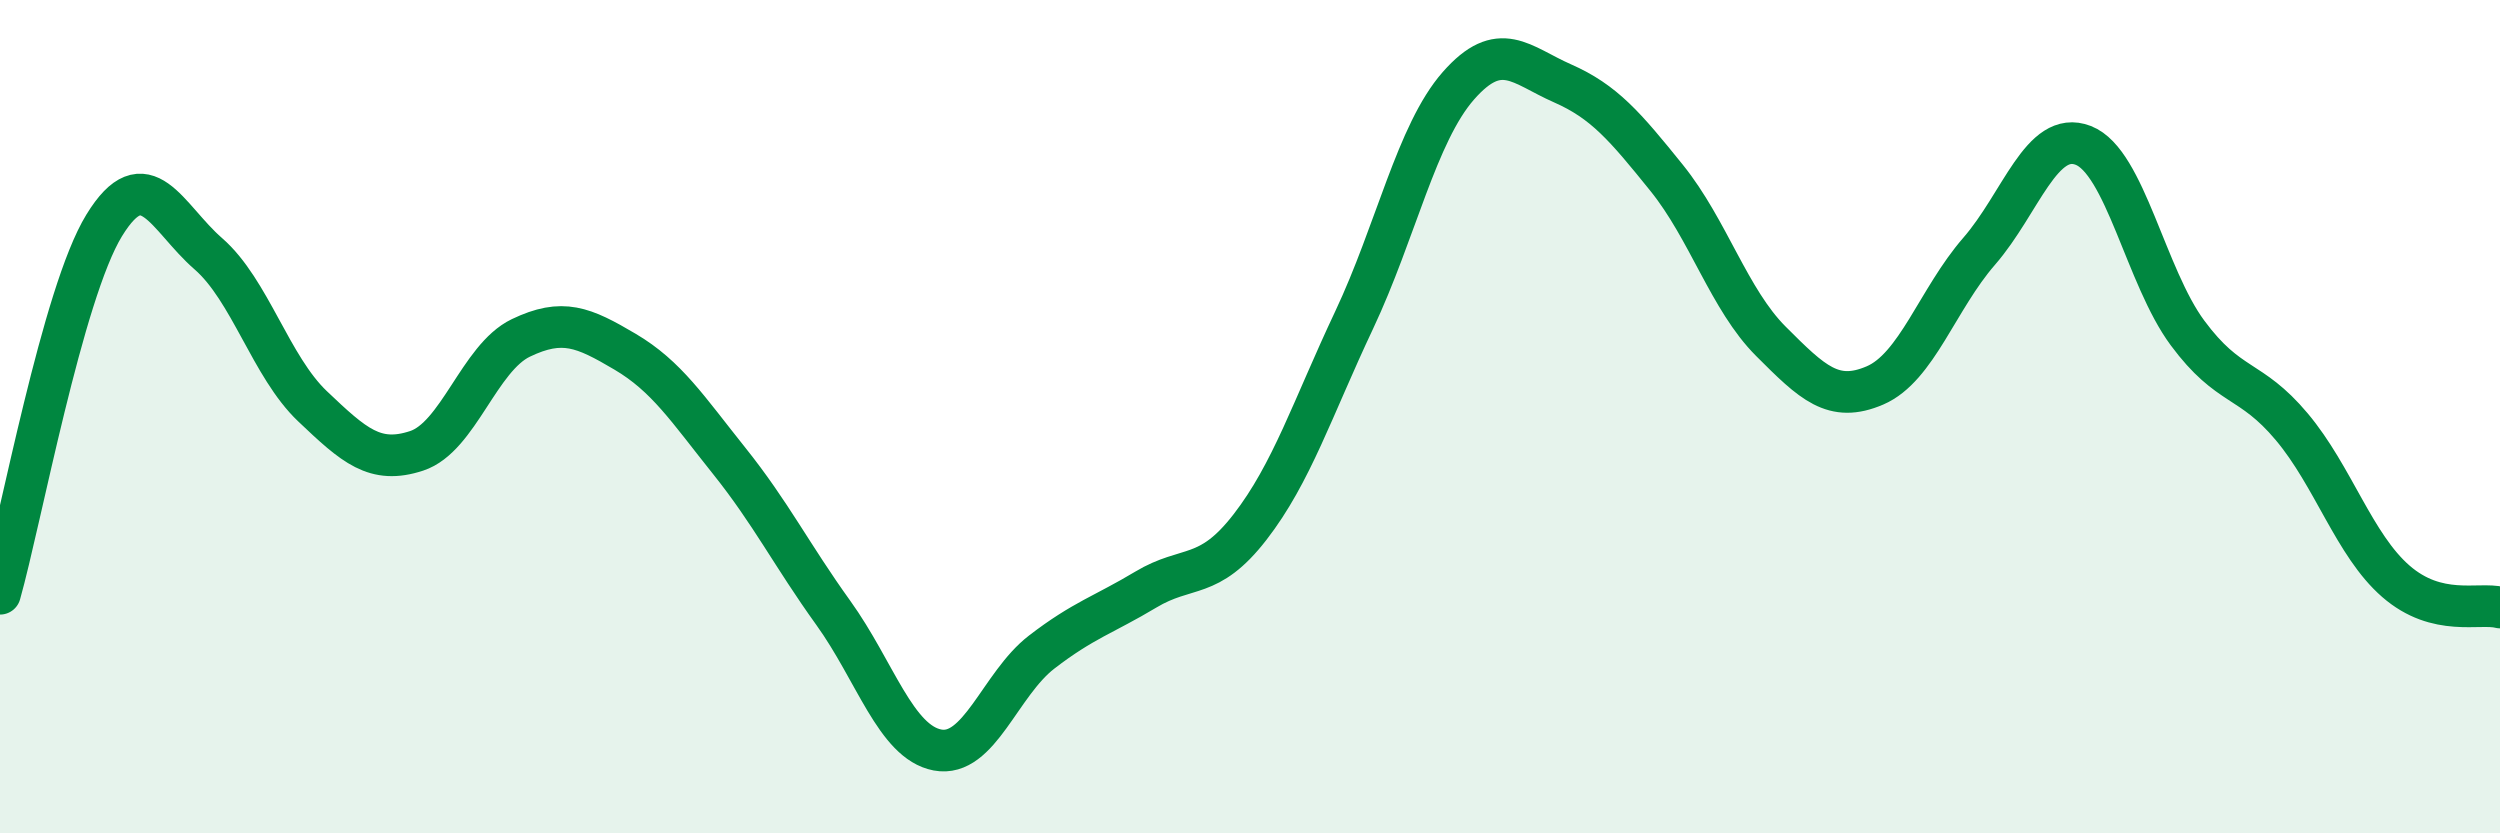
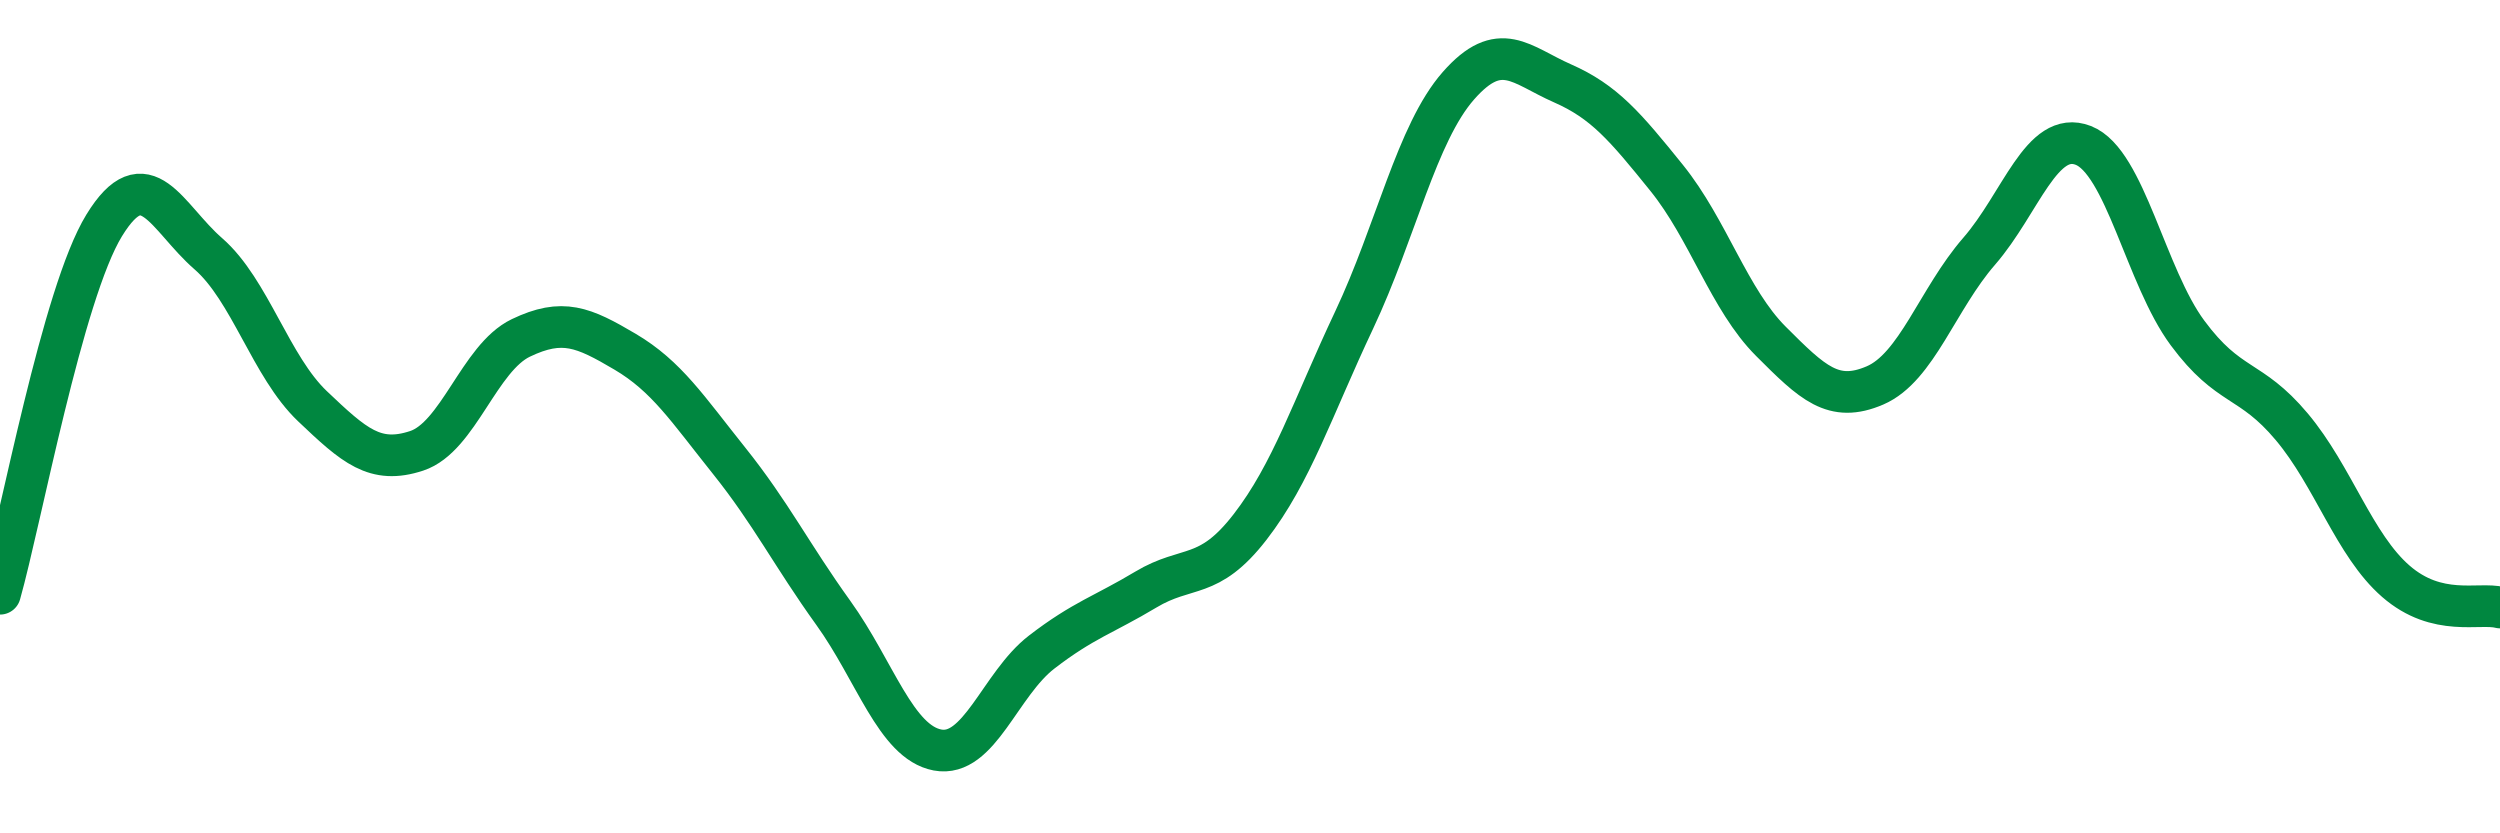
<svg xmlns="http://www.w3.org/2000/svg" width="60" height="20" viewBox="0 0 60 20">
-   <path d="M 0,14.25 C 0.5,12.48 1.5,7.04 2.5,5.41 C 3.5,3.78 4,5.22 5,6.09 C 6,6.96 6.5,8.8 7.5,9.75 C 8.5,10.7 9,11.15 10,10.82 C 11,10.49 11.5,8.59 12.5,8.11 C 13.5,7.63 14,7.85 15,8.44 C 16,9.03 16.5,9.81 17.5,11.06 C 18.5,12.31 19,13.32 20,14.71 C 21,16.1 21.5,17.81 22.5,18 C 23.5,18.19 24,16.42 25,15.65 C 26,14.88 26.5,14.75 27.5,14.15 C 28.5,13.55 29,13.94 30,12.65 C 31,11.36 31.5,9.8 32.5,7.68 C 33.5,5.56 34,3.2 35,2.06 C 36,0.92 36.5,1.56 37.5,2 C 38.5,2.44 39,3.03 40,4.27 C 41,5.51 41.5,7.19 42.5,8.19 C 43.5,9.19 44,9.68 45,9.25 C 46,8.82 46.5,7.18 47.5,6.03 C 48.5,4.88 49,3.1 50,3.49 C 51,3.88 51.5,6.64 52.5,7.99 C 53.5,9.34 54,9.05 55,10.24 C 56,11.43 56.5,13.08 57.5,13.95 C 58.5,14.82 59.5,14.45 60,14.58L60 20L0 20Z" fill="#008740" opacity="0.1" stroke-linecap="round" stroke-linejoin="round" />
  <path d="M 0,14.25 C 0.5,12.48 1.5,7.04 2.5,5.41 C 3.5,3.78 4,5.22 5,6.09 C 6,6.96 6.5,8.8 7.5,9.75 C 8.5,10.7 9,11.15 10,10.82 C 11,10.49 11.5,8.59 12.5,8.11 C 13.5,7.63 14,7.85 15,8.44 C 16,9.03 16.5,9.81 17.5,11.06 C 18.5,12.31 19,13.32 20,14.71 C 21,16.1 21.5,17.81 22.5,18 C 23.5,18.19 24,16.42 25,15.65 C 26,14.88 26.5,14.75 27.5,14.15 C 28.5,13.55 29,13.94 30,12.65 C 31,11.36 31.5,9.8 32.5,7.68 C 33.5,5.56 34,3.2 35,2.06 C 36,0.92 36.5,1.56 37.5,2 C 38.5,2.44 39,3.03 40,4.27 C 41,5.51 41.5,7.19 42.5,8.19 C 43.5,9.19 44,9.68 45,9.25 C 46,8.82 46.5,7.18 47.5,6.03 C 48.5,4.88 49,3.1 50,3.49 C 51,3.88 51.5,6.64 52.5,7.99 C 53.5,9.34 54,9.05 55,10.24 C 56,11.43 56.5,13.08 57.5,13.95 C 58.5,14.82 59.5,14.45 60,14.58" stroke="#008740" stroke-width="1" fill="none" stroke-linecap="round" stroke-linejoin="round" />
</svg>